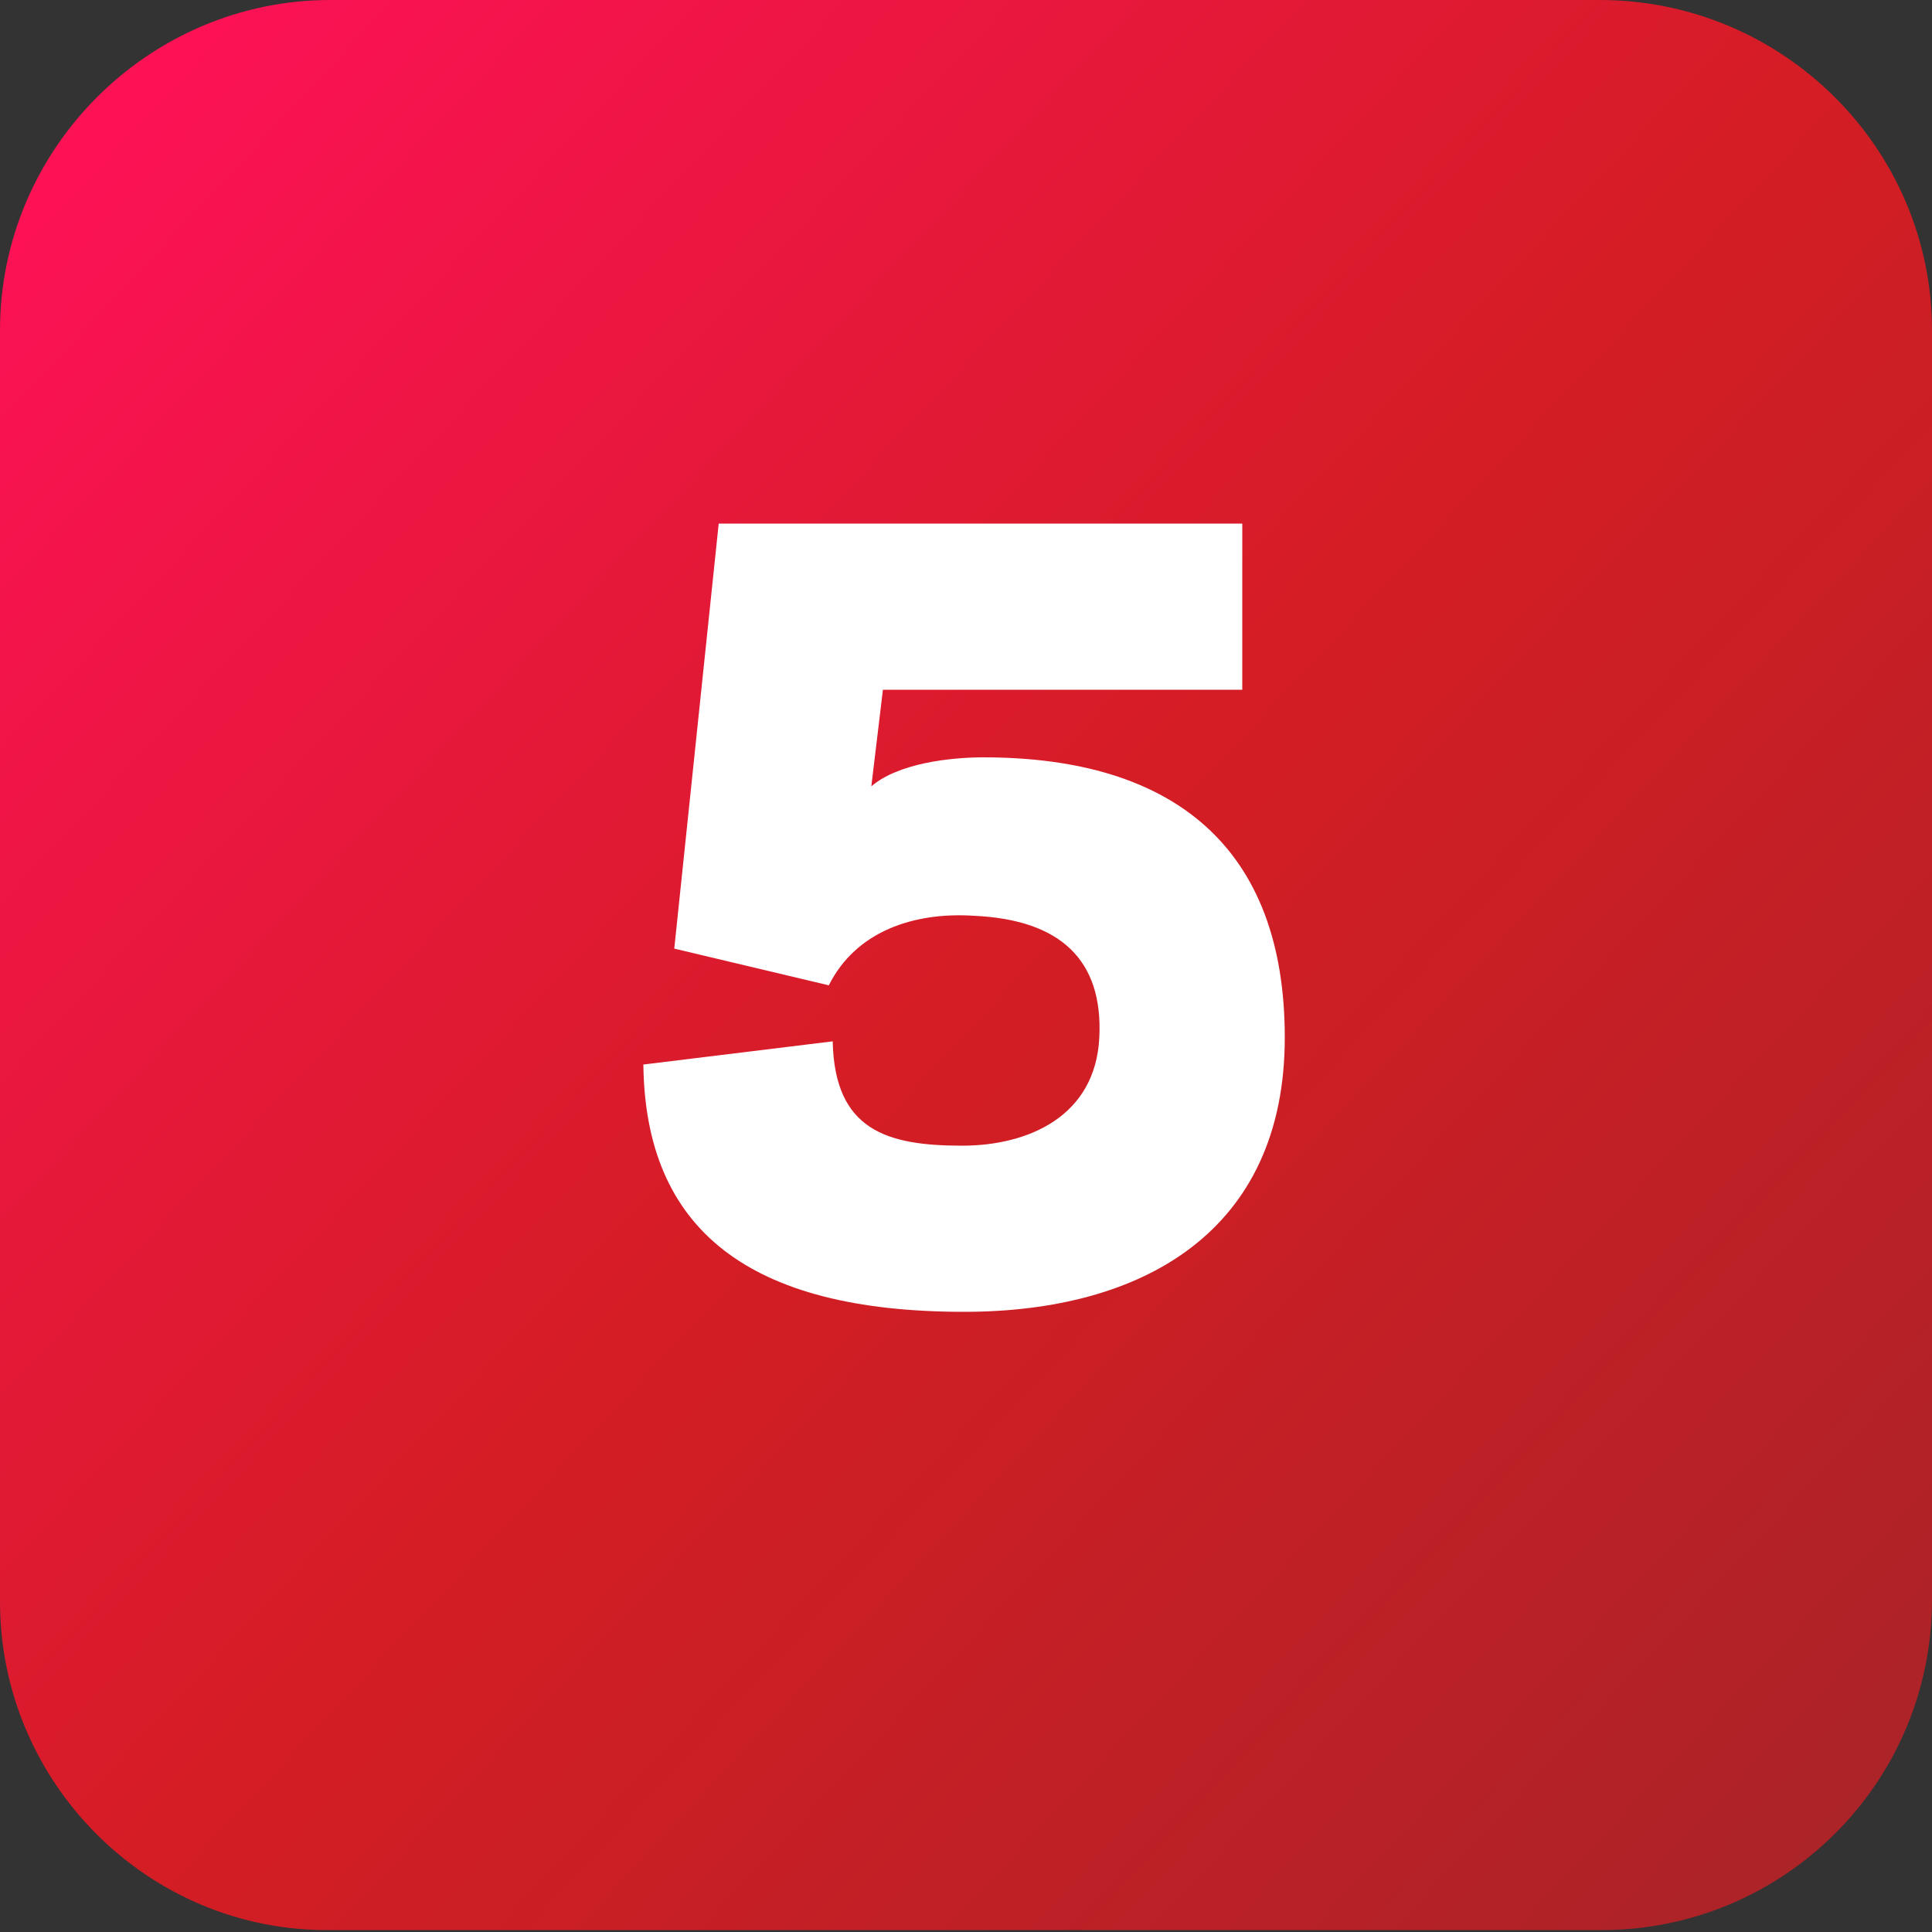
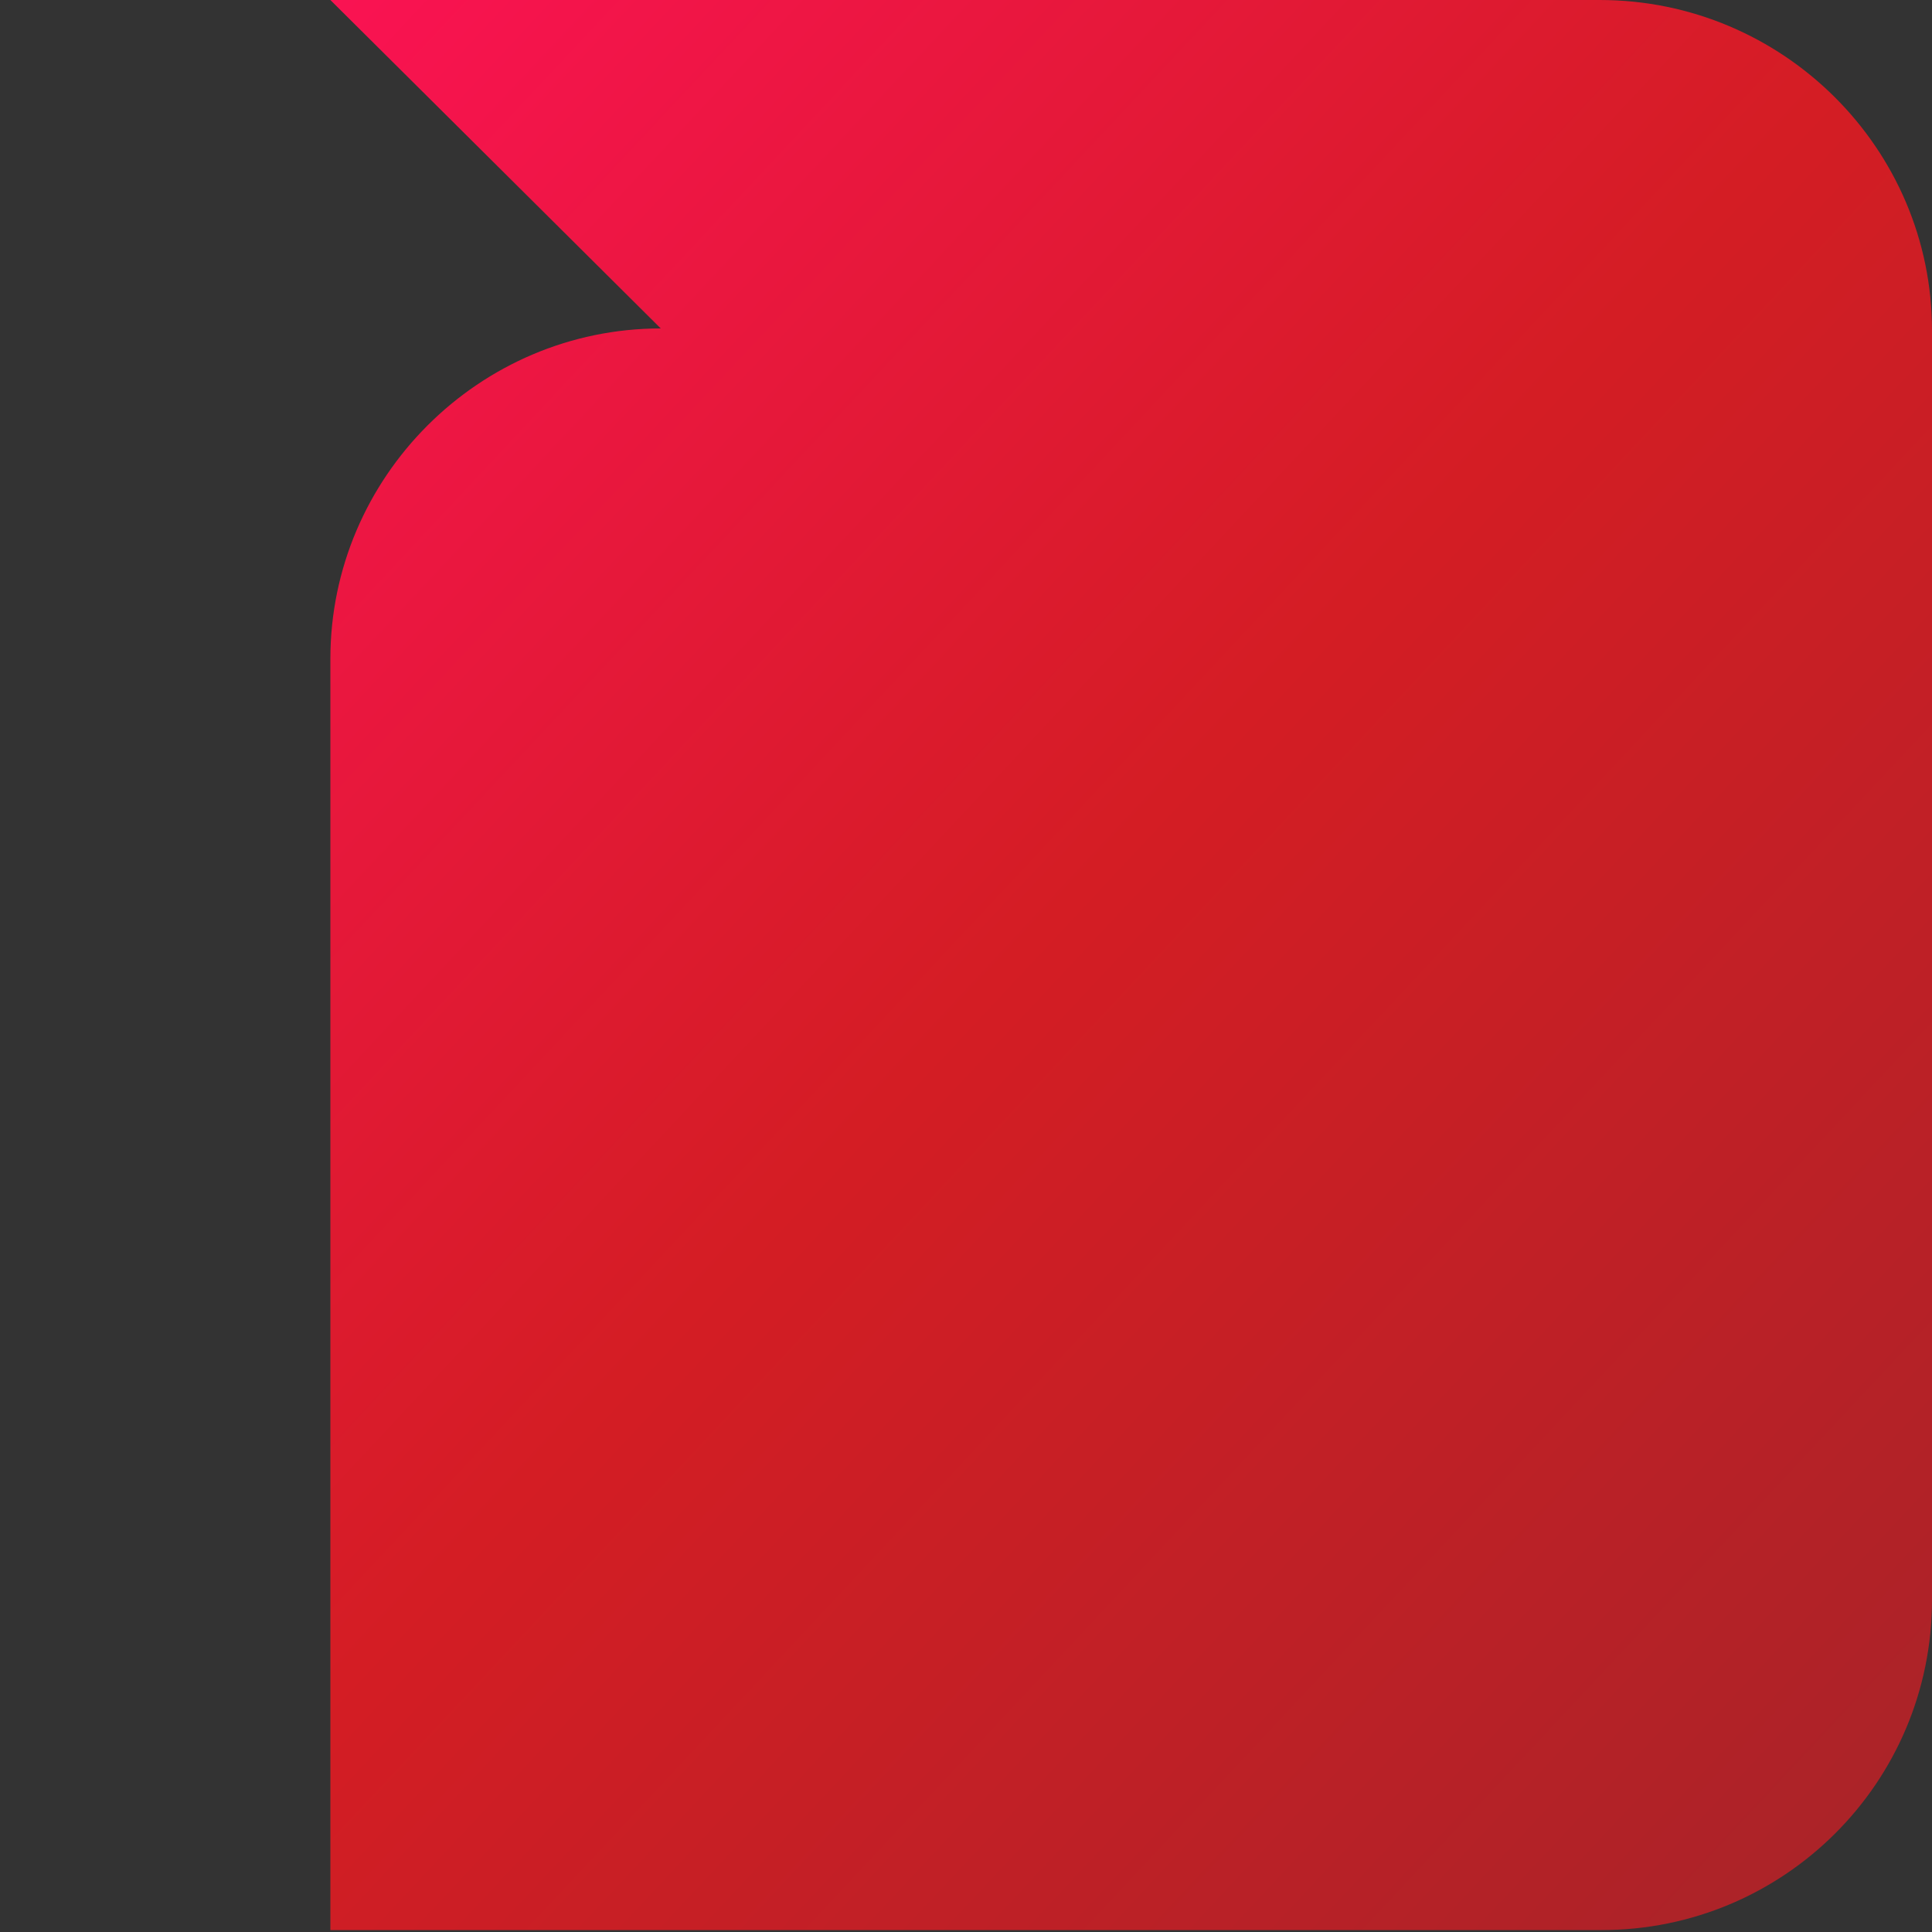
<svg xmlns="http://www.w3.org/2000/svg" version="1.1" id="a" x="0px" y="0px" viewBox="0 0 100 100" style="enable-background:new 0 0 100 100;" xml:space="preserve">
  <rect x="0" y="0" width="100" height="100" fill="#333333" stroke="none" />
  <style type="text/css">
	.st0{fill:url(#SVGID_1_);}
	.st1{enable-background:new    ;}
	.st2{fill:#FFFFFF;}
</style>
  <linearGradient id="SVGID_1_" gradientUnits="userSpaceOnUse" x1="4.981" y1="94.091" x2="97.371" y2="7.711" gradientTransform="matrix(1 0 0 -1 0 102)">
    <stop offset="0" style="stop-color:#FC1255" />
    <stop offset="0.5" style="stop-color:#D41D24" />
    <stop offset="1" style="stop-color:#AB2328" />
  </linearGradient>
-   <path class="st0" d="m17.1 0h65.7c9.5 0 17.2 7.7 17.2 17.1v65.7c0 9.5-7.7 17.1-17.1 17.1h-65.8c-9.4.1-17.1-7.6-17.1-17v-65.8c0-9.4 7.7-17.1 17.1-17.1z" />
+   <path class="st0" d="m17.1 0h65.7c9.5 0 17.2 7.7 17.2 17.1v65.7c0 9.5-7.7 17.1-17.1 17.1h-65.8v-65.8c0-9.4 7.7-17.1 17.1-17.1z" />
  <g class="st1">
-     <path class="st2" d="m34.9 49.1l2.3-22h27.1v8.6h-18.6l-.6 5c1.4-1.2 4.1-1.5 5.8-1.5c9.9 0 15.6 4.7 15.6 14.5c0 10-7.3 14.2-16.6 14.2c-11.2 0-16.5-4.3-16.6-12.8l9.8-1.2c.1 4.6 2.8 5.4 6.7 5.4c3.4 0 6.9-1.5 7.1-5.6c.2-4-2-6.1-6.5-6.3c-3.1-.2-6.1.8-7.5 3.6l-8-1.9z" />
-   </g>
+     </g>
</svg>